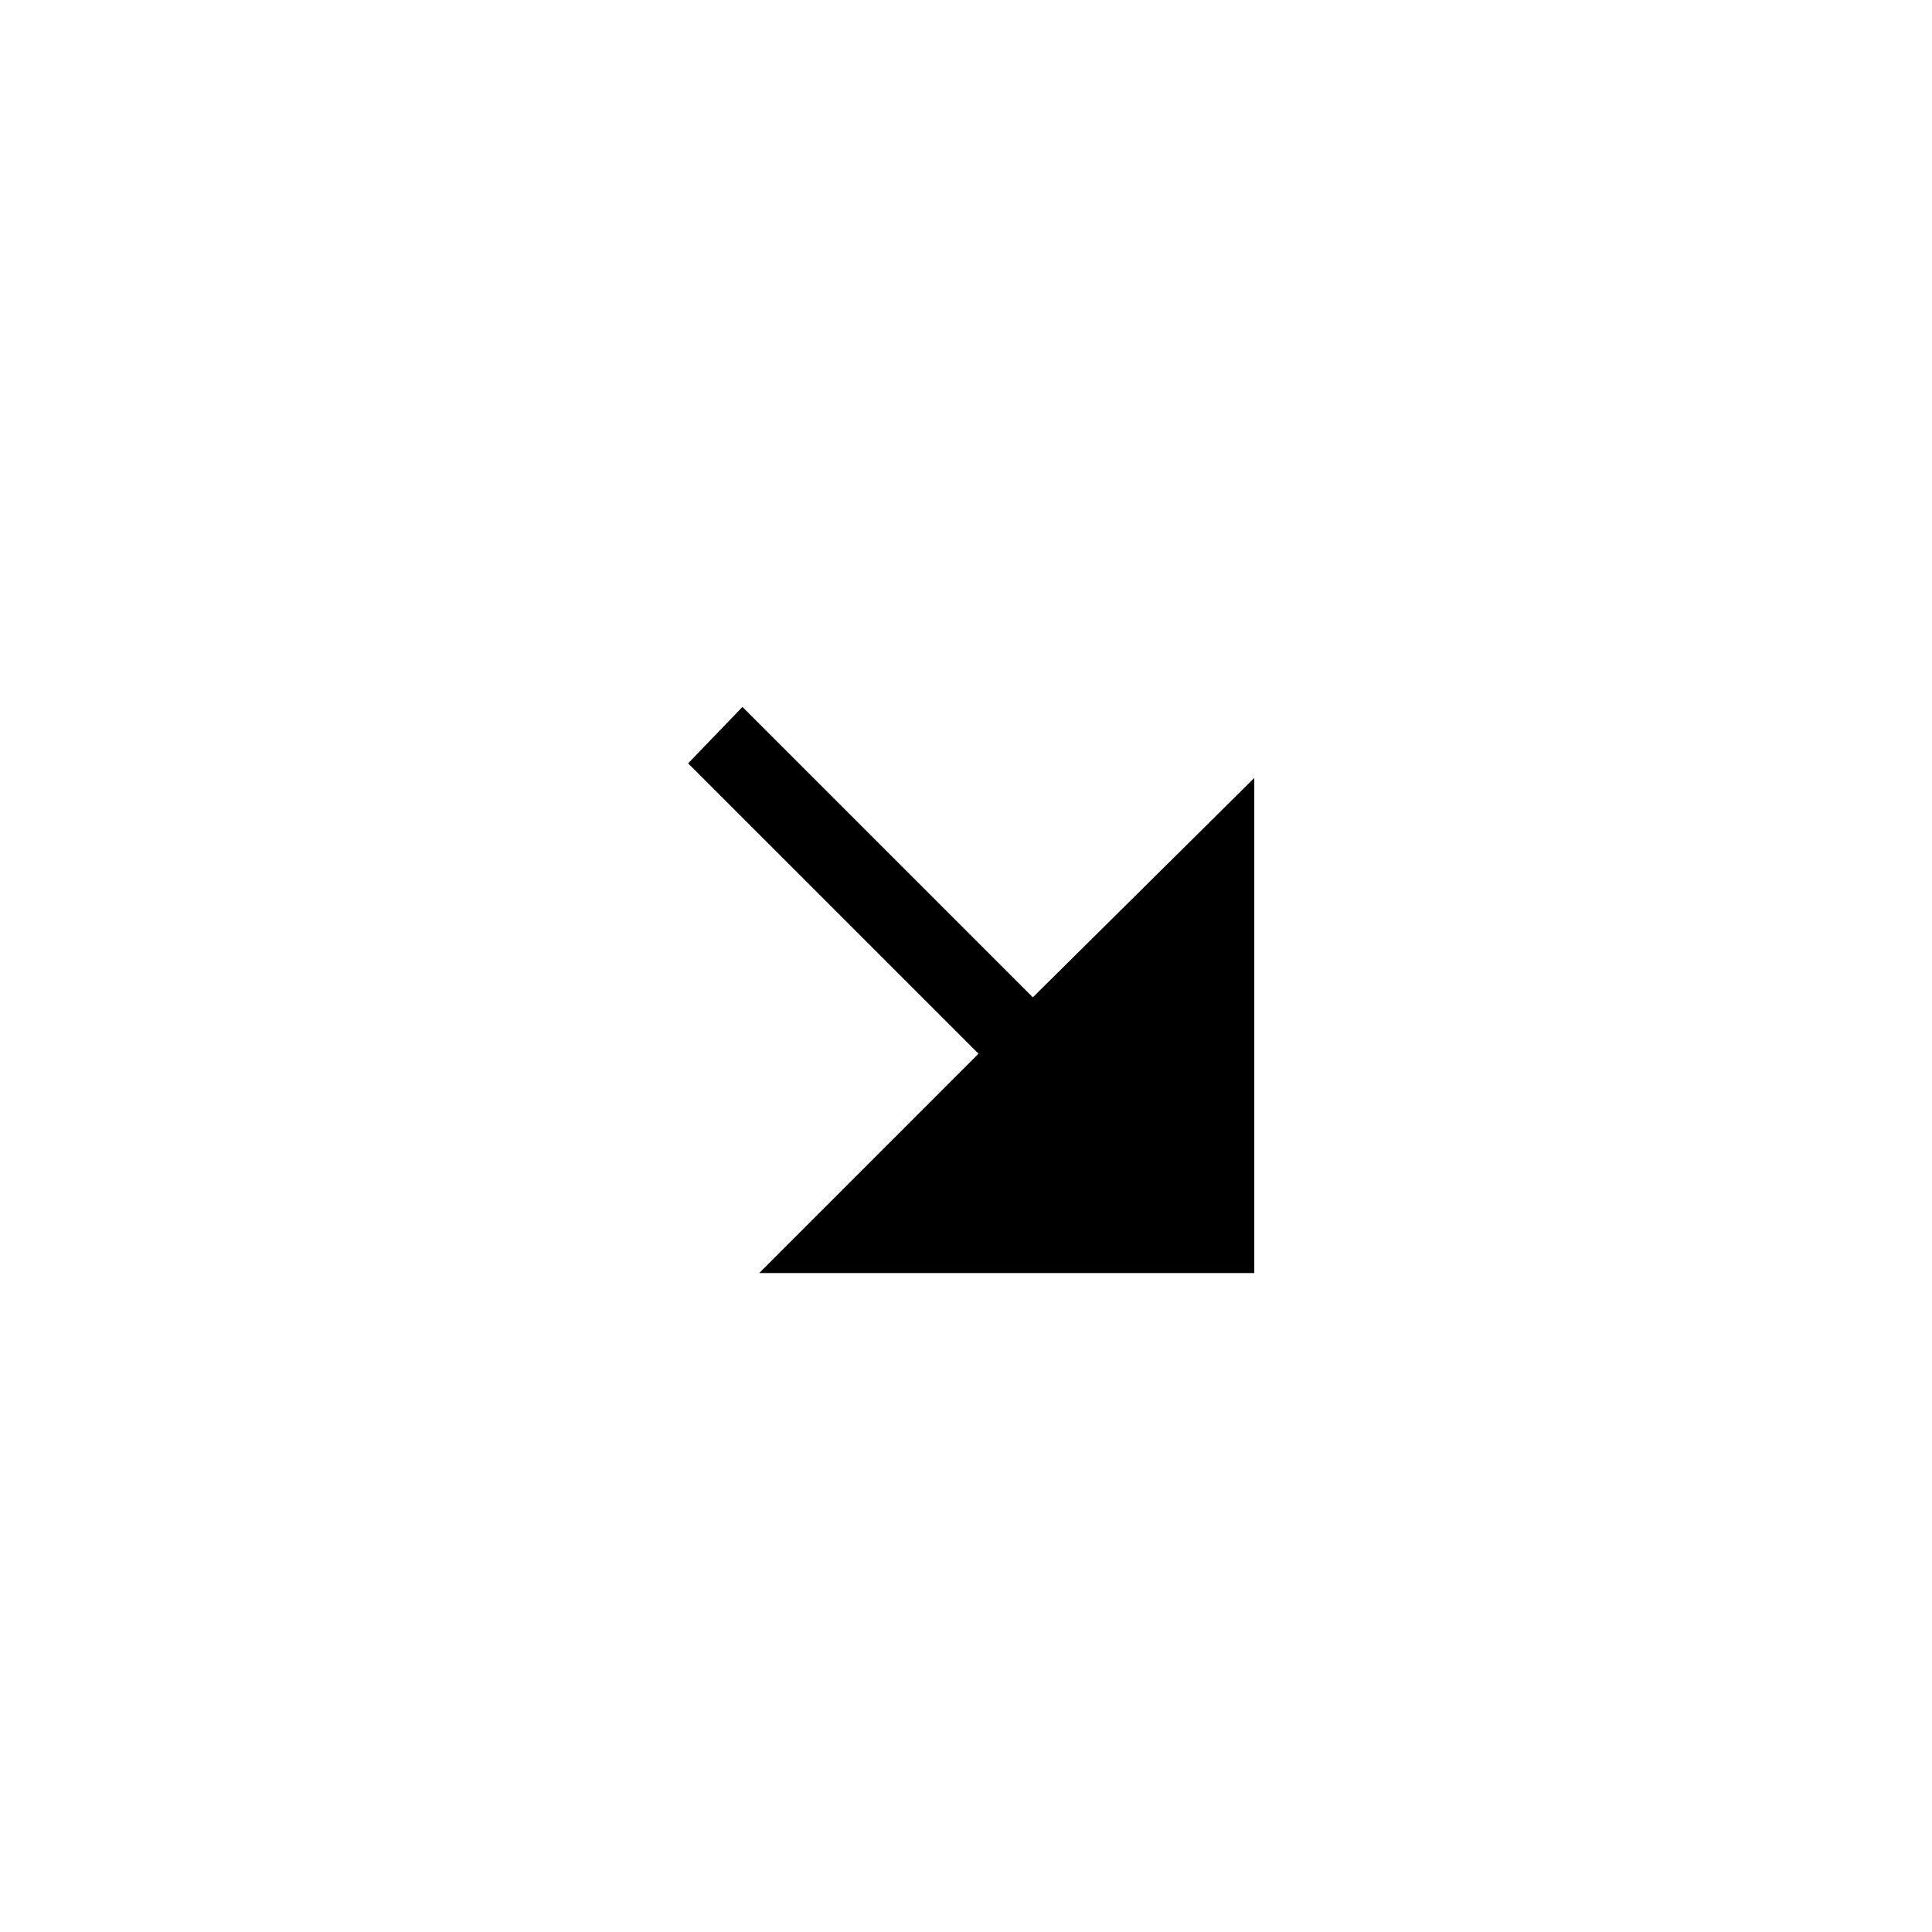
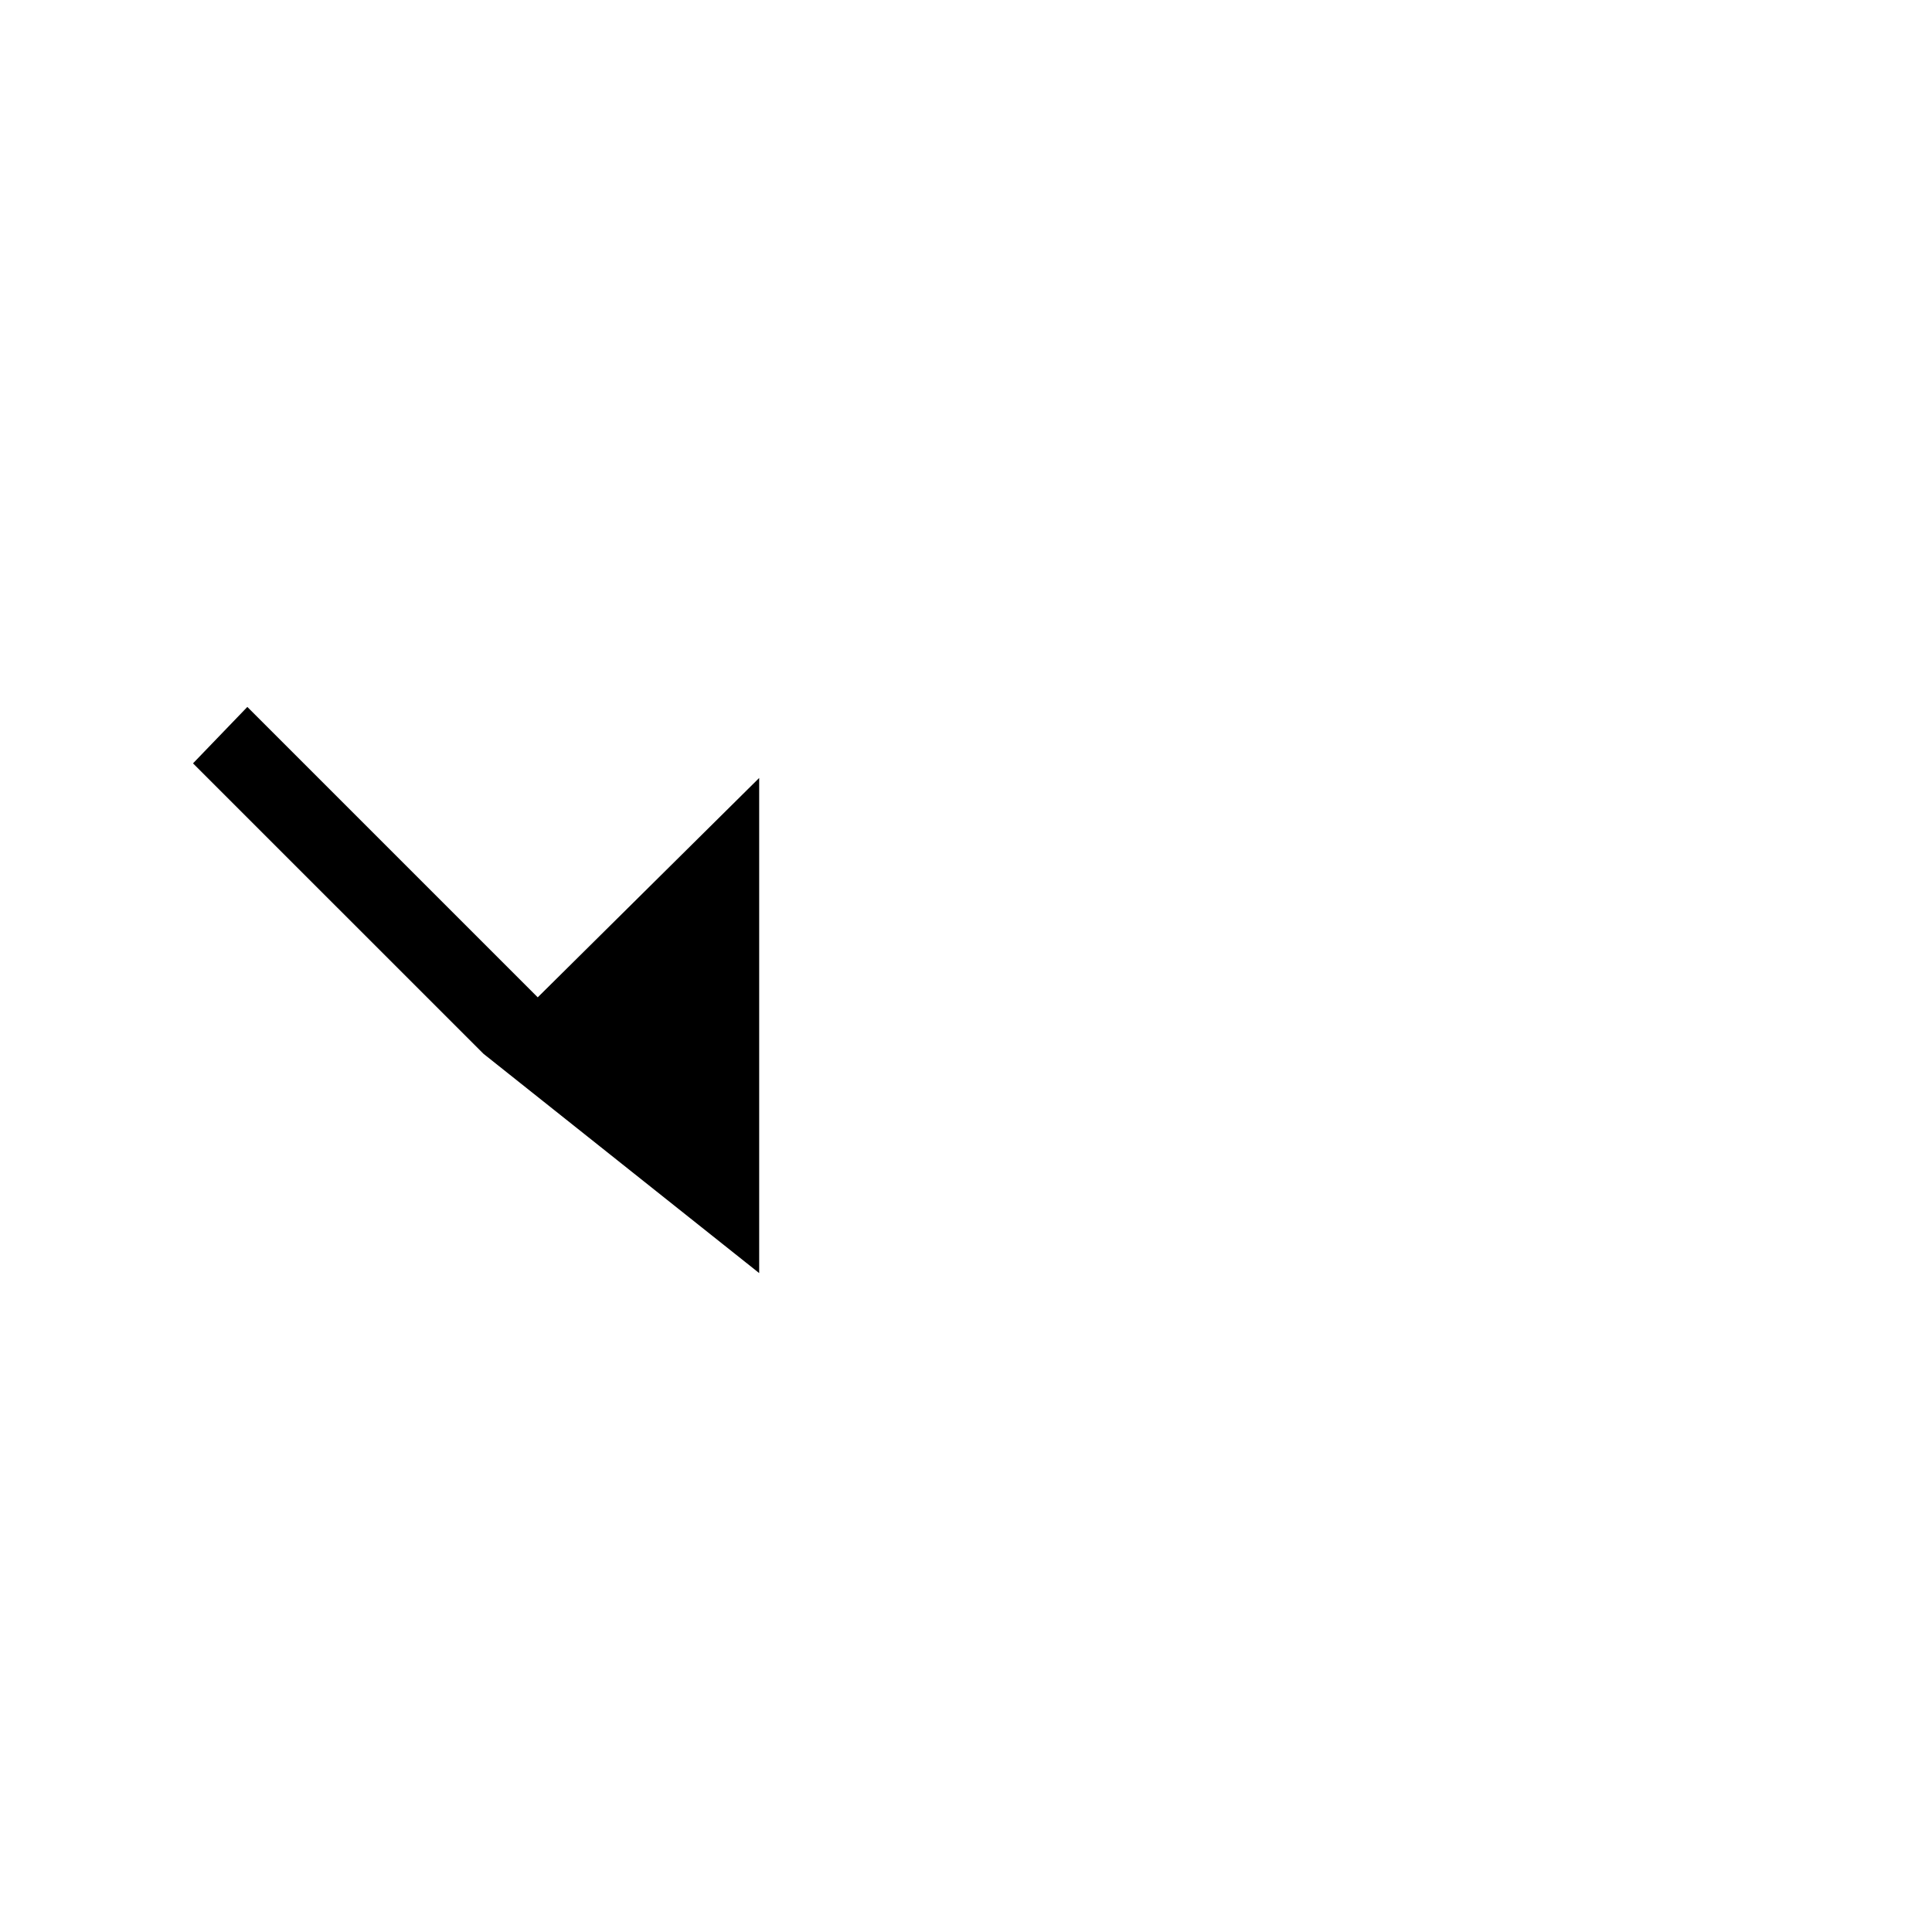
<svg xmlns="http://www.w3.org/2000/svg" fill="#000000" width="800px" height="800px" version="1.1" viewBox="144 144 512 512">
-   <path d="m345.19 481.38h131.21v-131.21l-58.688 58.133-76.957-76.957-14.395 14.949 76.957 76.953z" />
+   <path d="m345.19 481.38v-131.21l-58.688 58.133-76.957-76.957-14.395 14.949 76.957 76.953z" />
</svg>